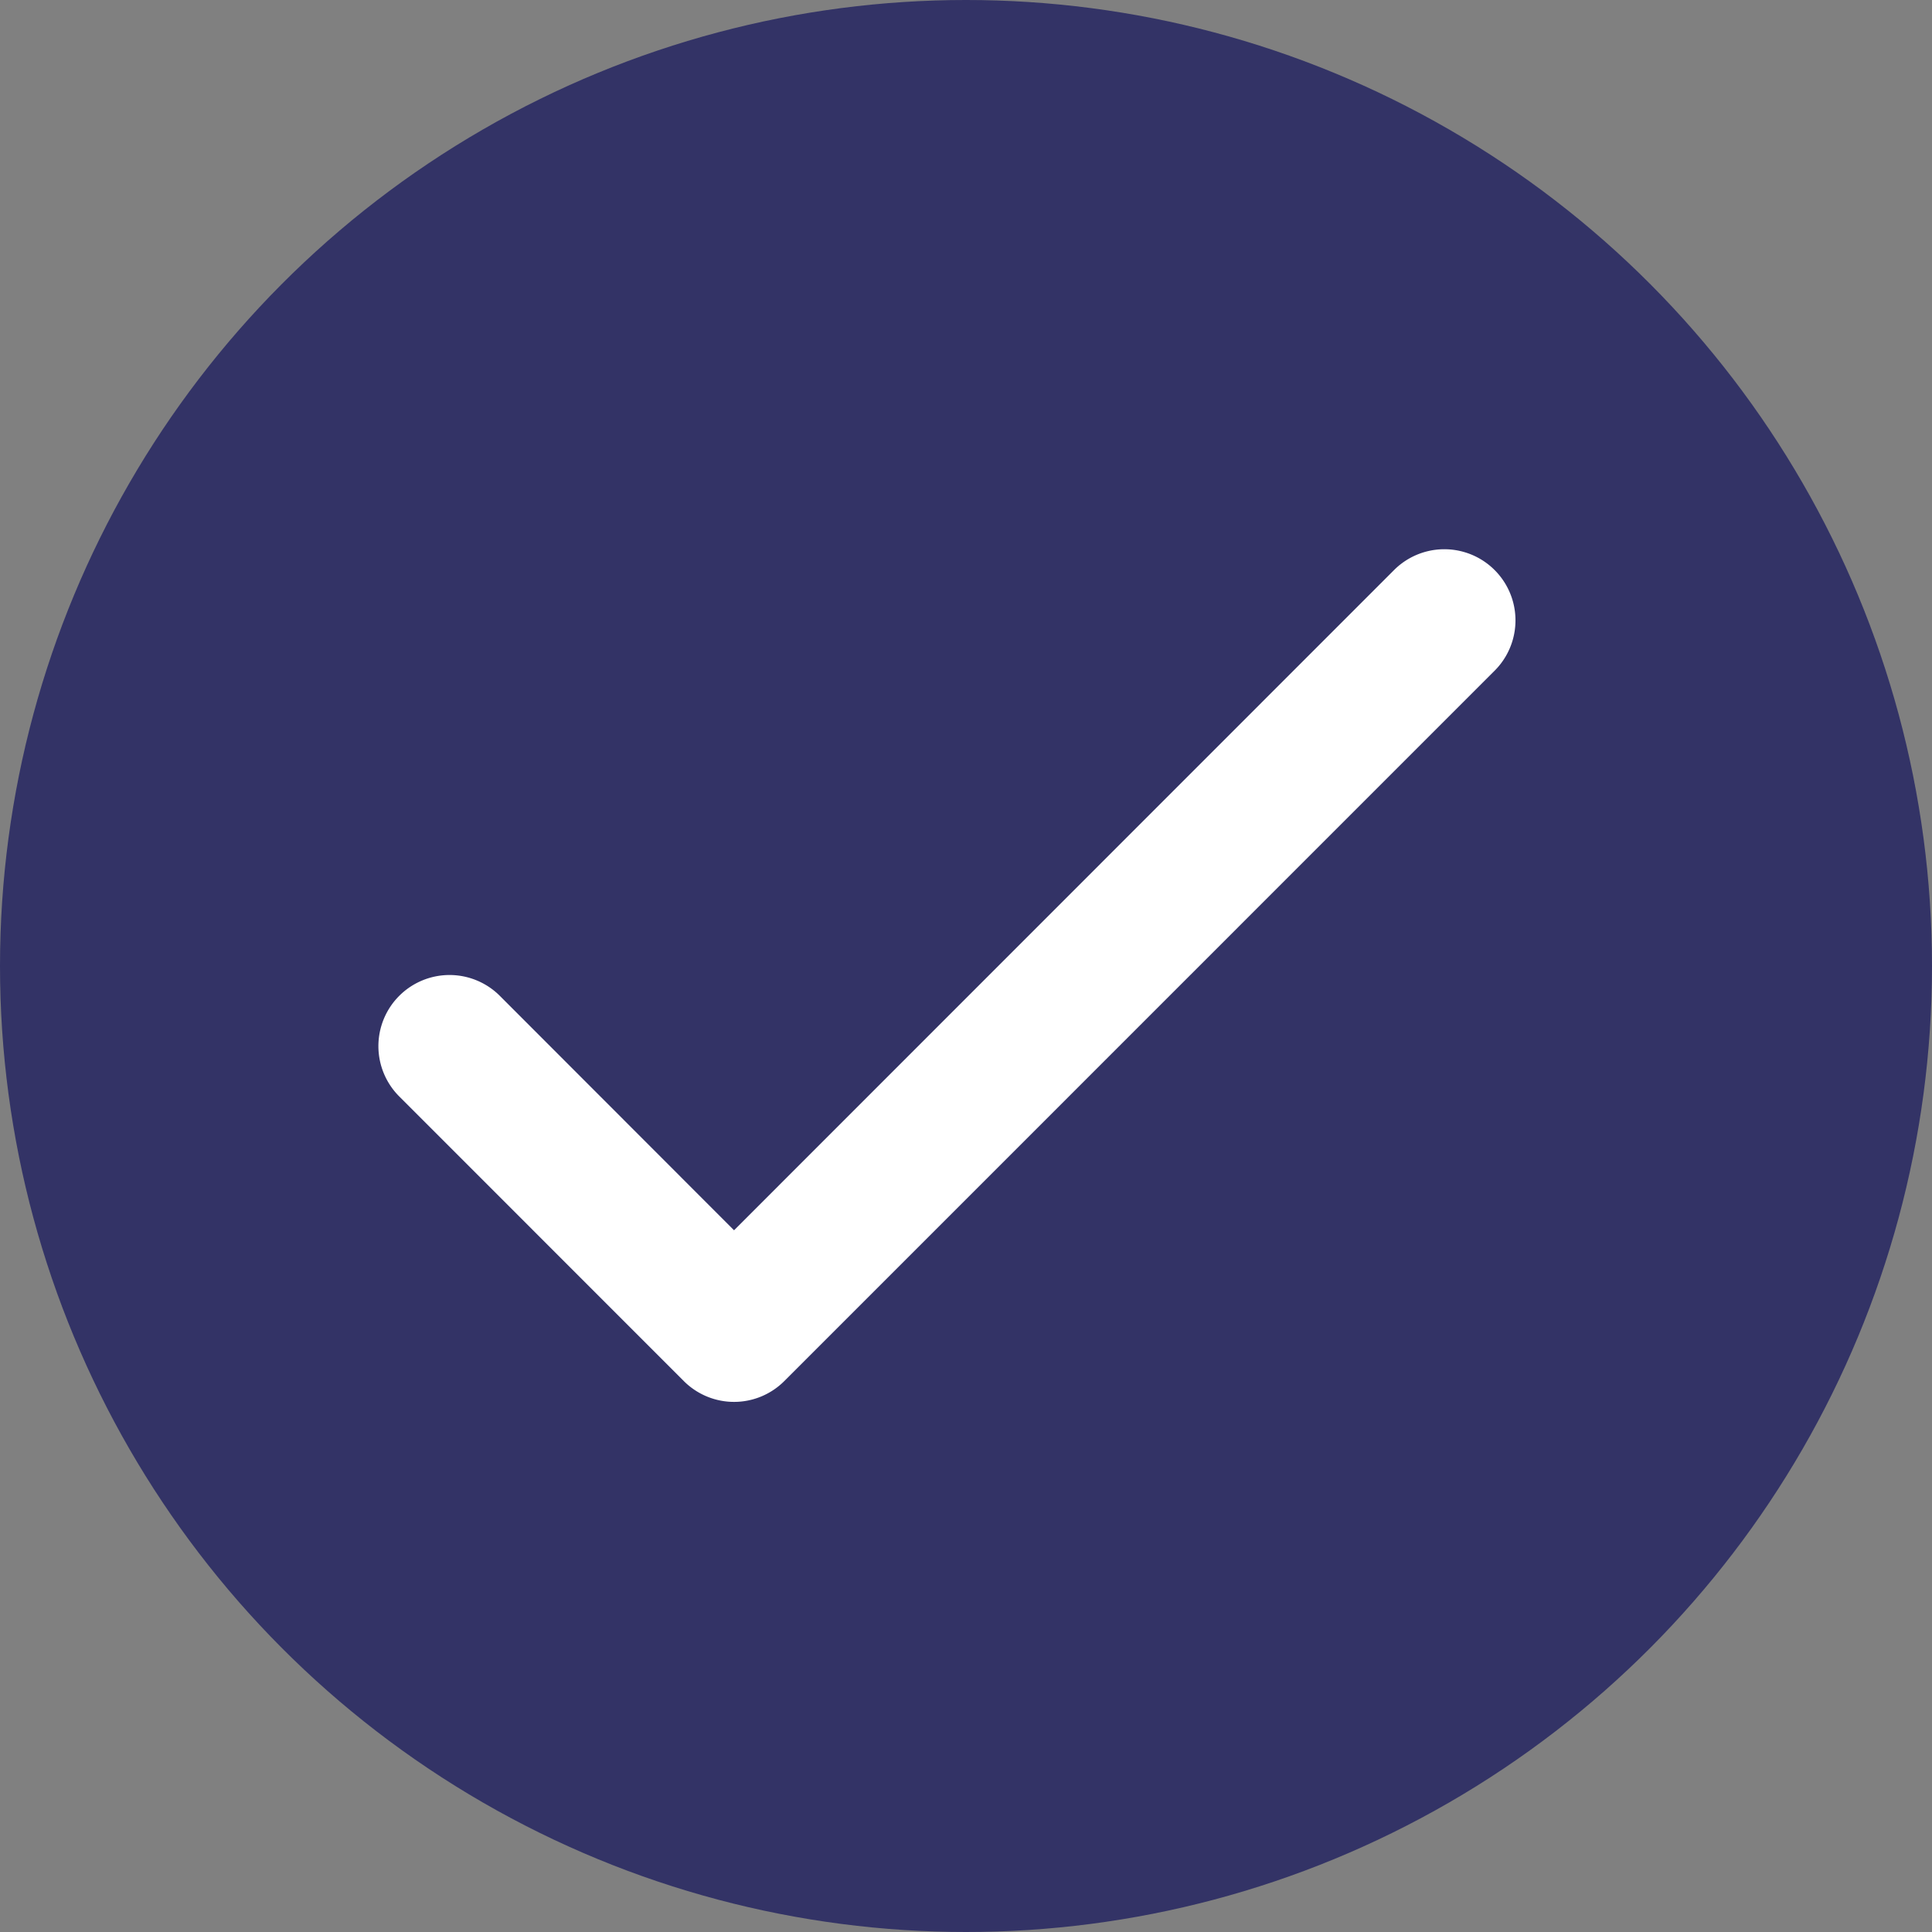
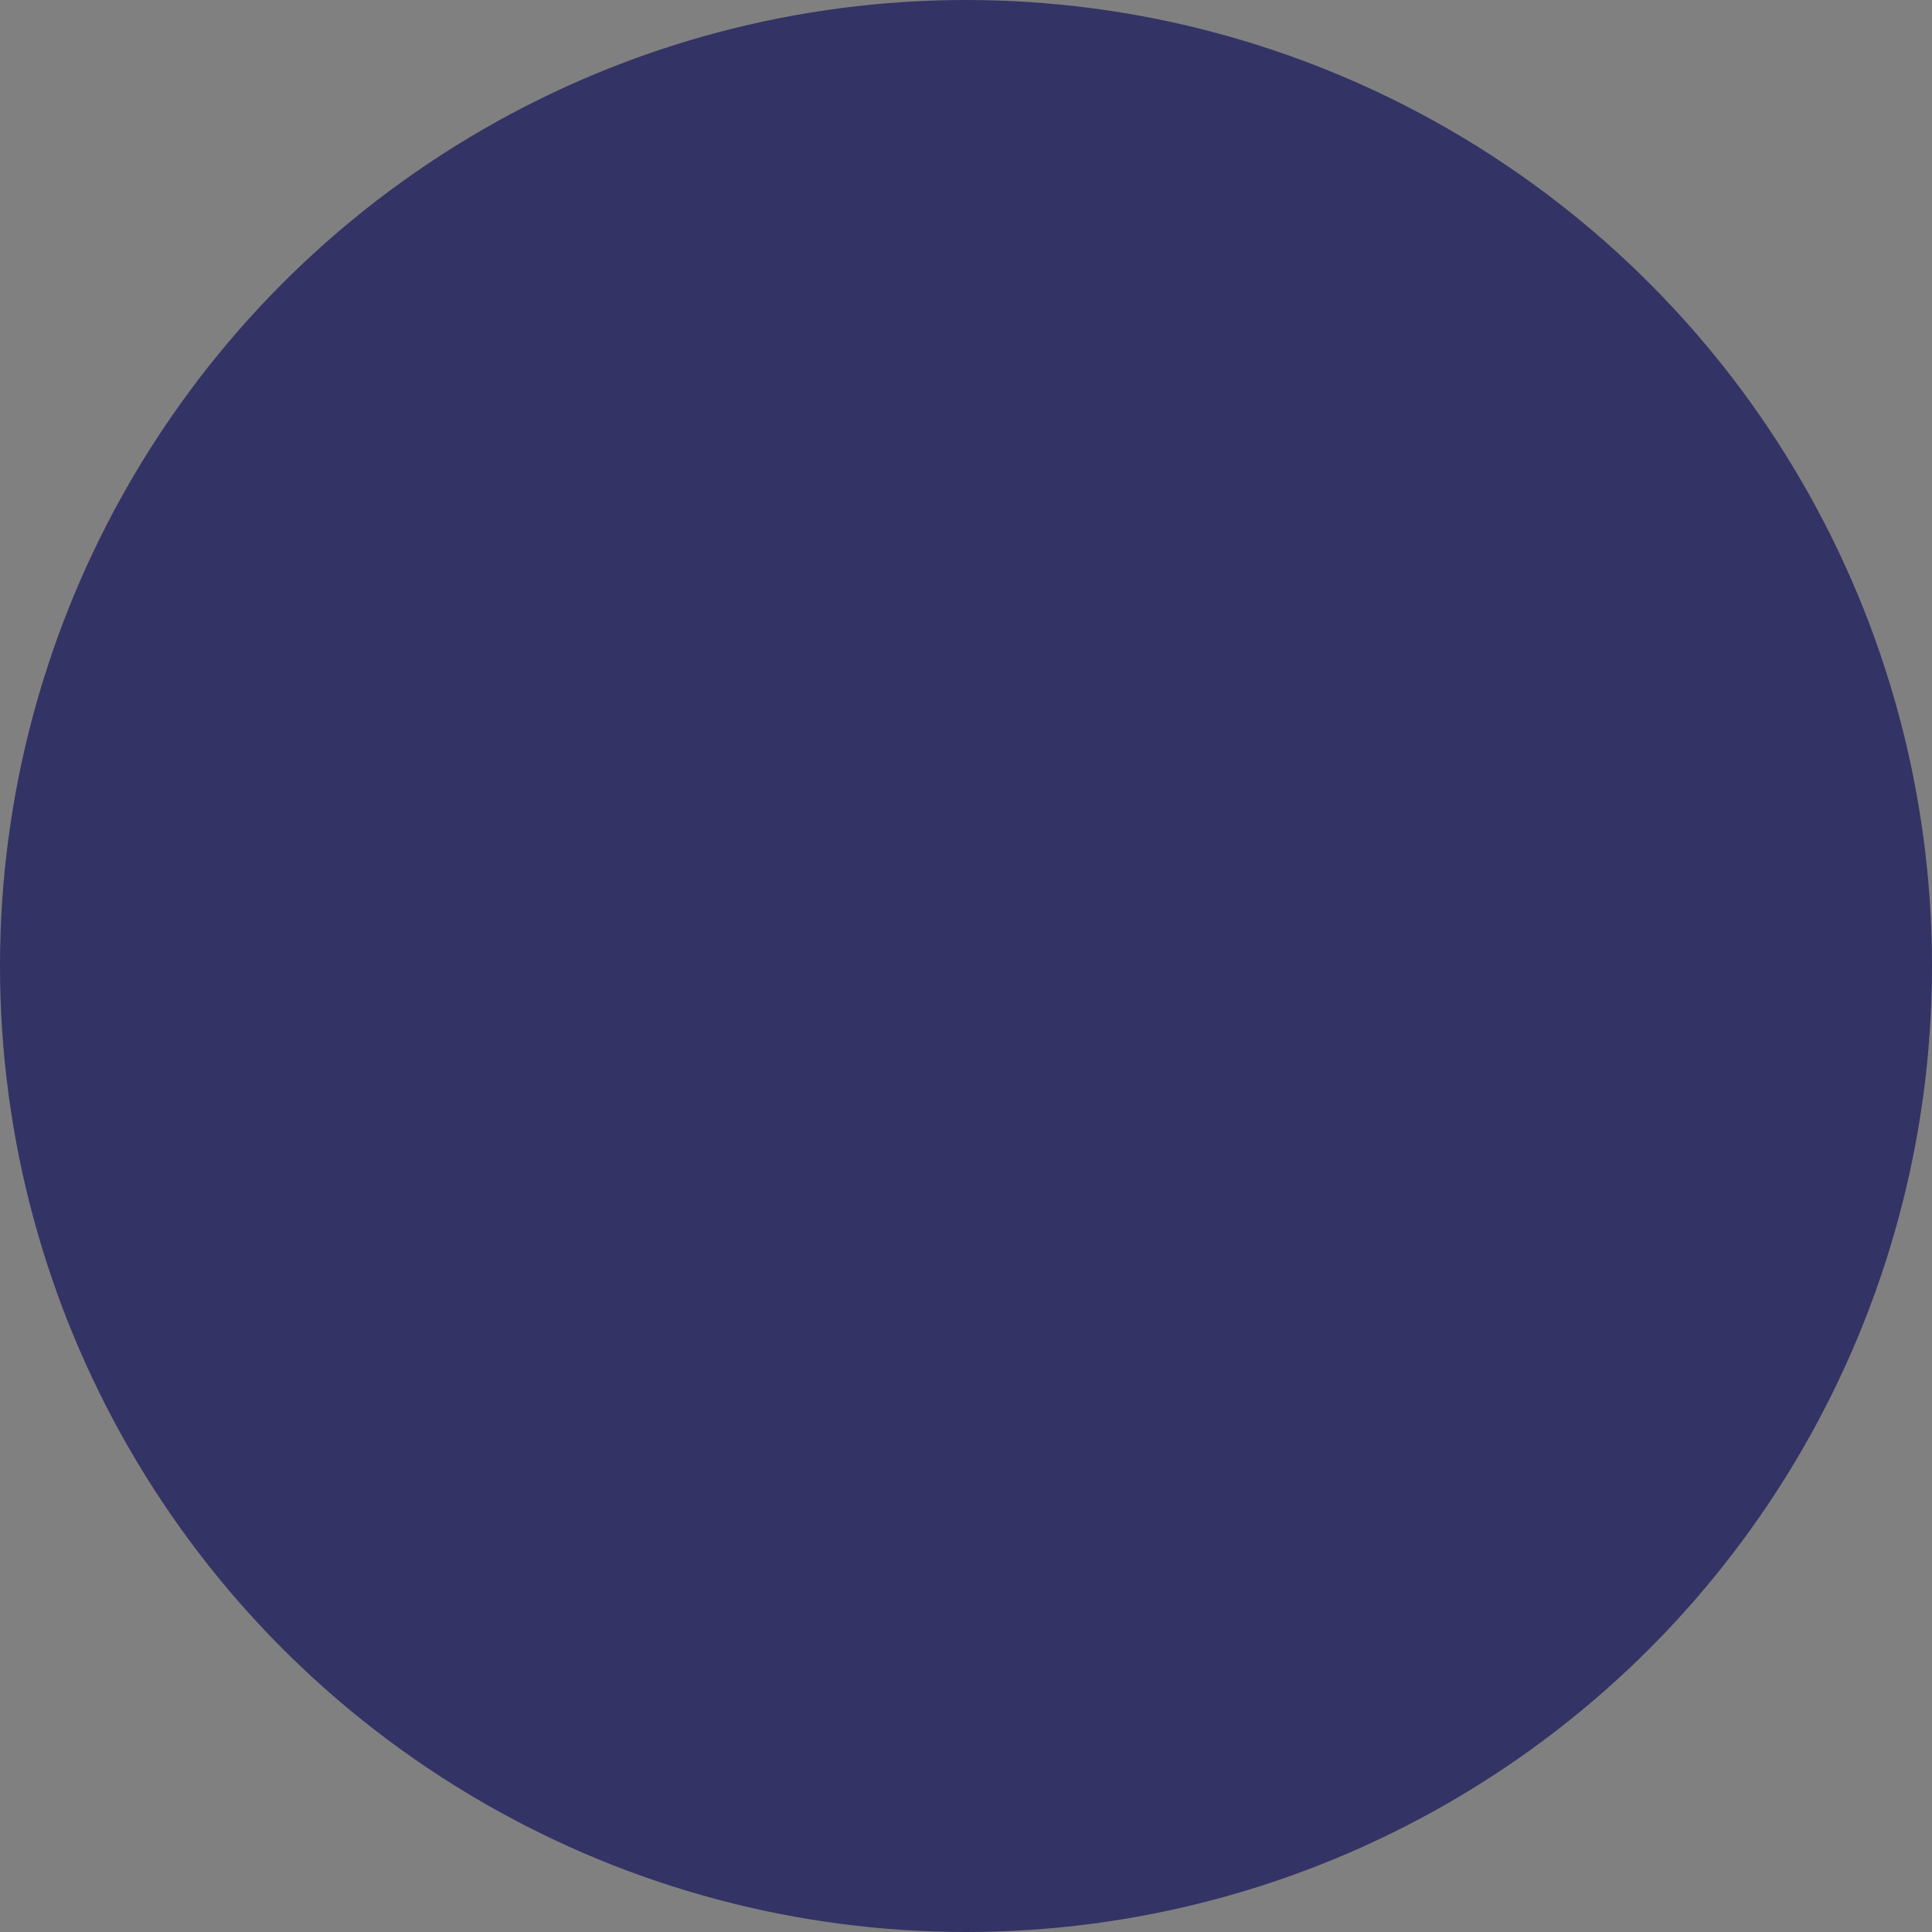
<svg xmlns="http://www.w3.org/2000/svg" id="Group_49" data-name="Group 49" width="81" height="81" viewBox="0 0 81 81">
  <rect x="0" y="0" width="81" height="81" fill="#808080" stroke="none" />
  <circle id="Ellipse_11" data-name="Ellipse 11" cx="40.5" cy="40.5" r="40.5" fill="#336" />
-   <path id="Path_37" data-name="Path 37" d="M62.663,28.119A2.982,2.982,0,0,0,58.446,23.9L30.775,51.58l-9.8-9.809a2.982,2.982,0,1,0-4.217,4.217L28.667,57.9a2.978,2.978,0,0,0,4.217,0Z" fill="#fff" />
</svg>